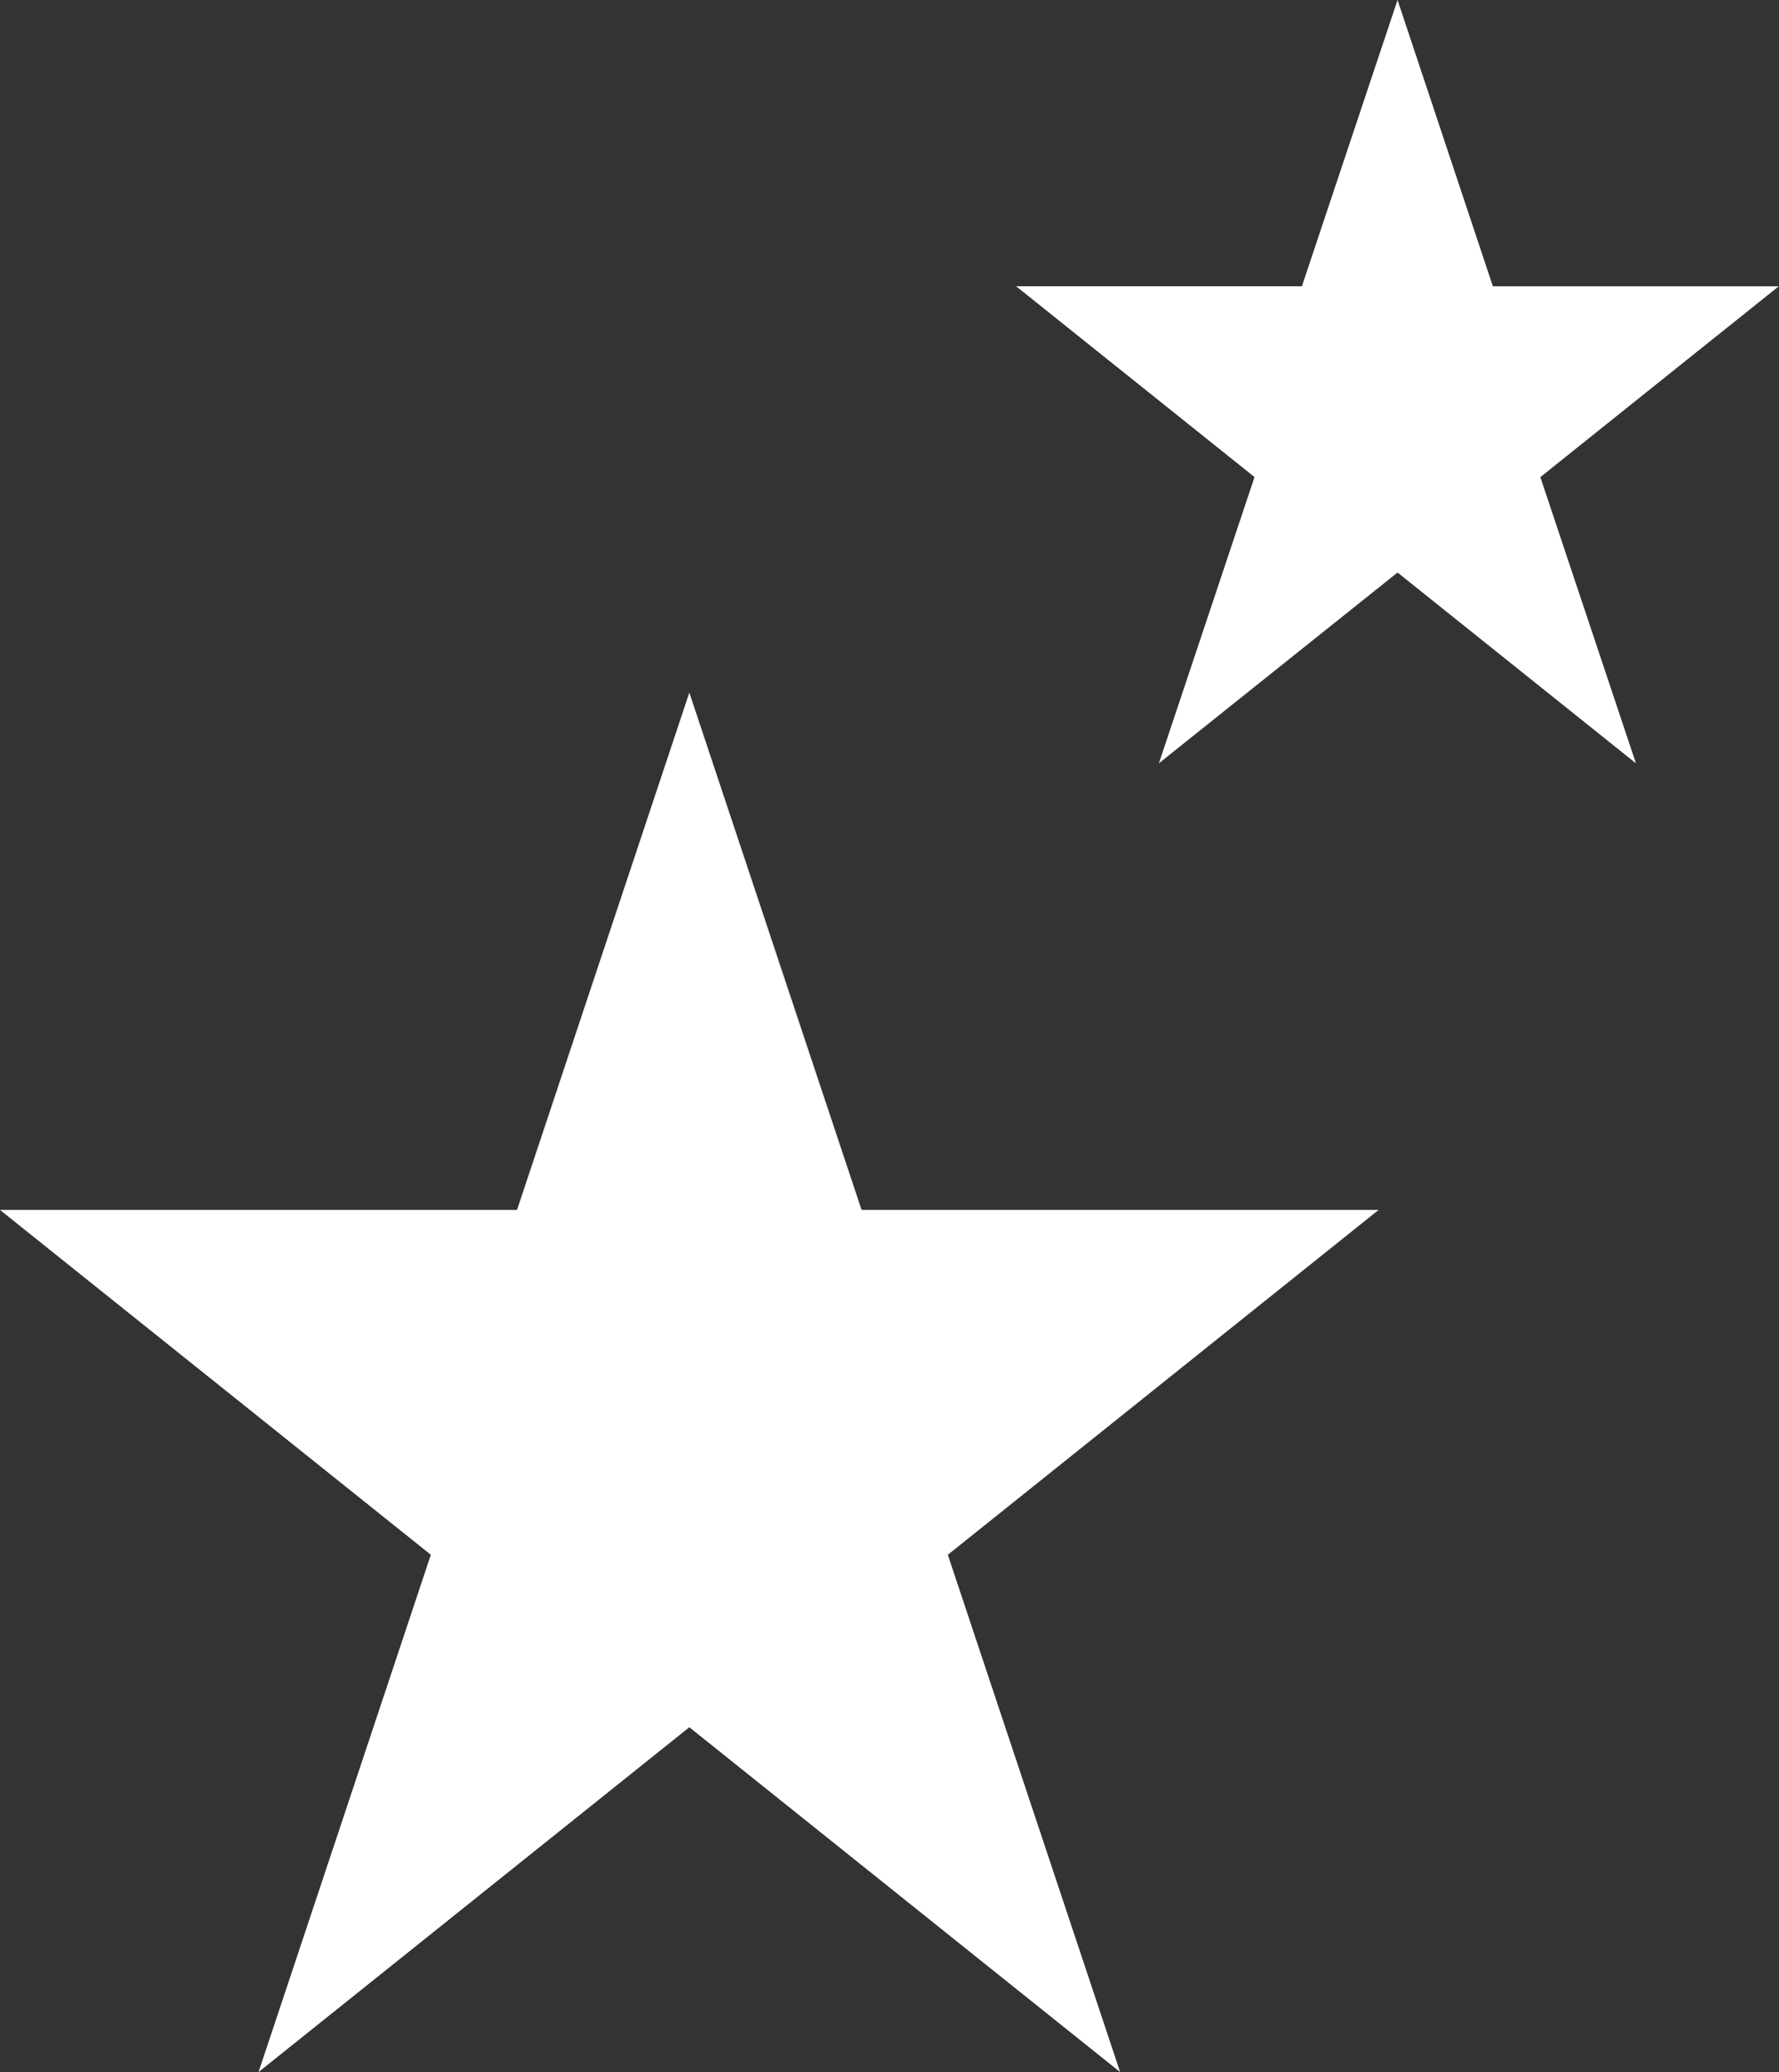
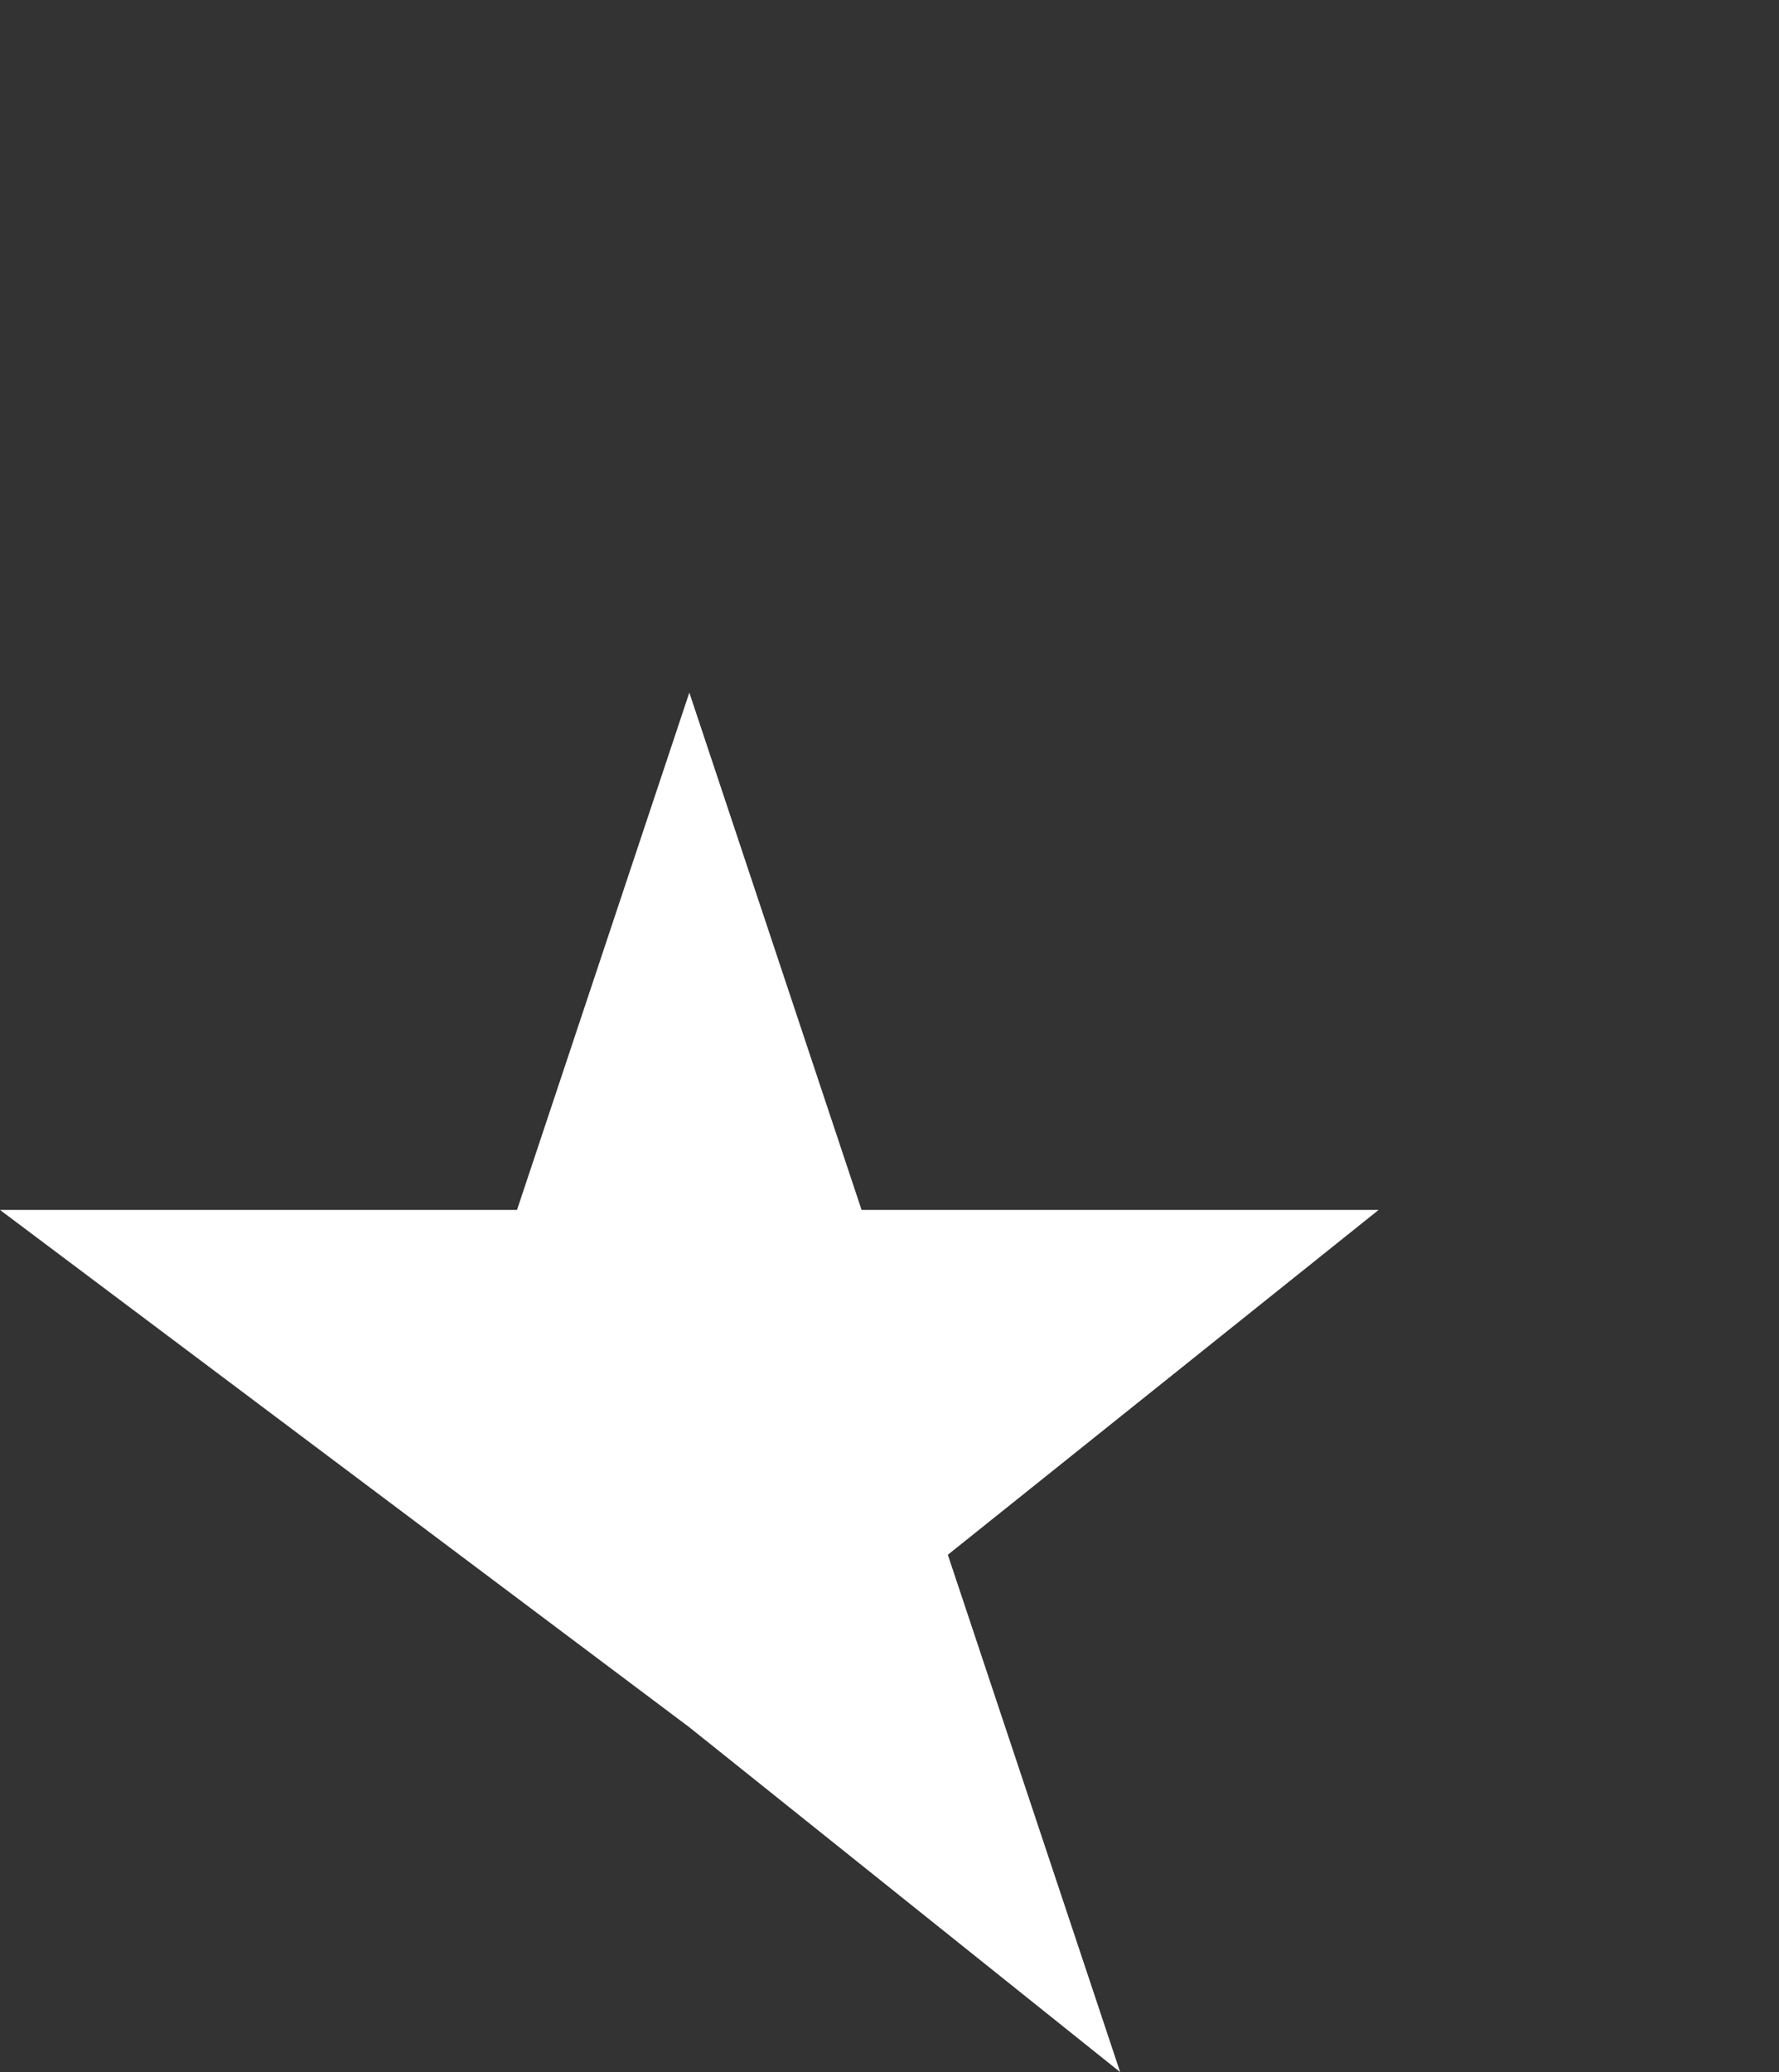
<svg xmlns="http://www.w3.org/2000/svg" width="29.764" height="34.646" viewBox="0 0 29.764 34.646">
  <rect x="0" y="0" width="29.764" height="34.646" fill="#333333" stroke="none" />
-   <path id="Icon_open-star" data-name="Icon open-star" d="M11.533,0,8.65,8.65H0l7.208,5.766-2.883,8.65L11.533,17.3l7.208,5.766-2.883-8.65L23.065,8.65h-8.65Z" transform="translate(0 11.581)" fill="#fff" />
-   <path id="Icon_open-star-2" data-name="Icon open-star" d="M6.382,0l-1.6,4.786H0L3.989,7.977l-1.6,4.786L6.382,9.573l3.989,3.191-1.6-4.786,3.989-3.191H7.977Z" transform="translate(17)" fill="#fff" />
+   <path id="Icon_open-star" data-name="Icon open-star" d="M11.533,0,8.65,8.65H0L11.533,17.3l7.208,5.766-2.883-8.65L23.065,8.65h-8.65Z" transform="translate(0 11.581)" fill="#fff" />
</svg>